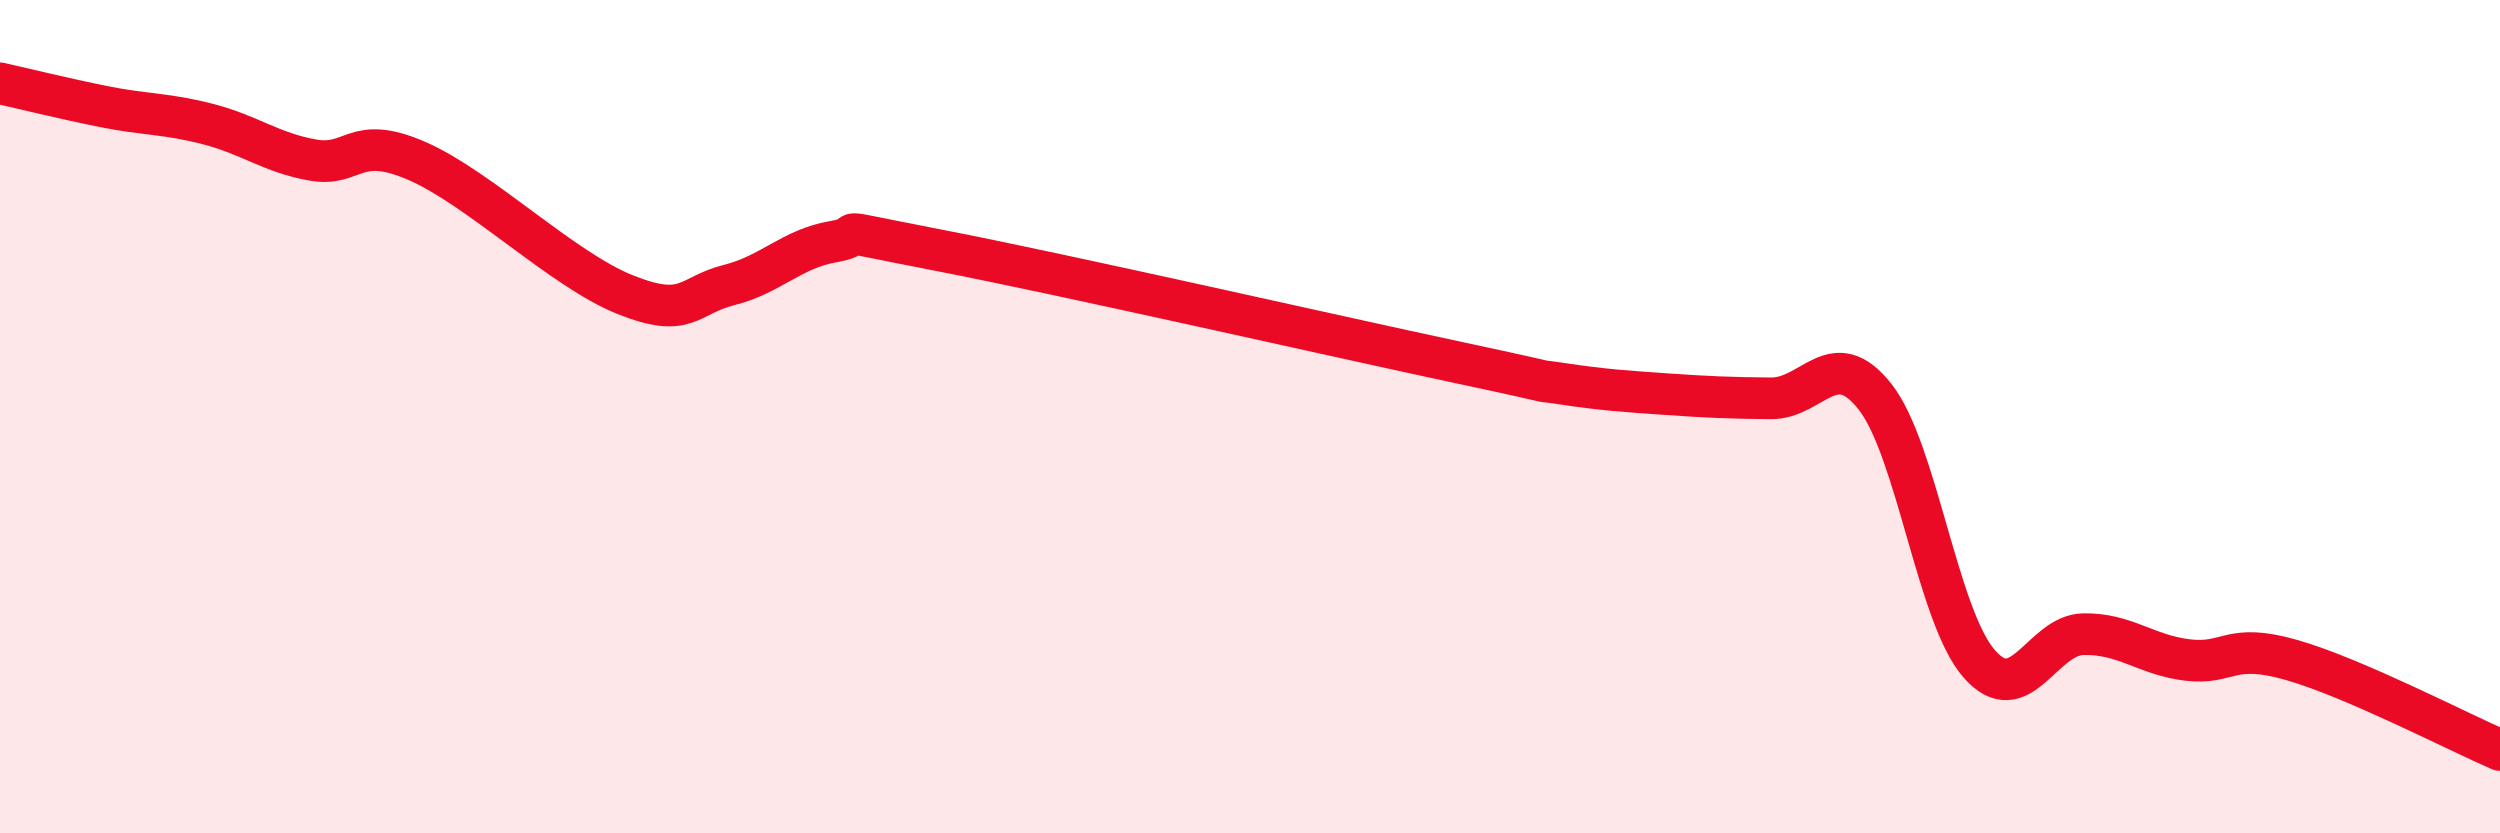
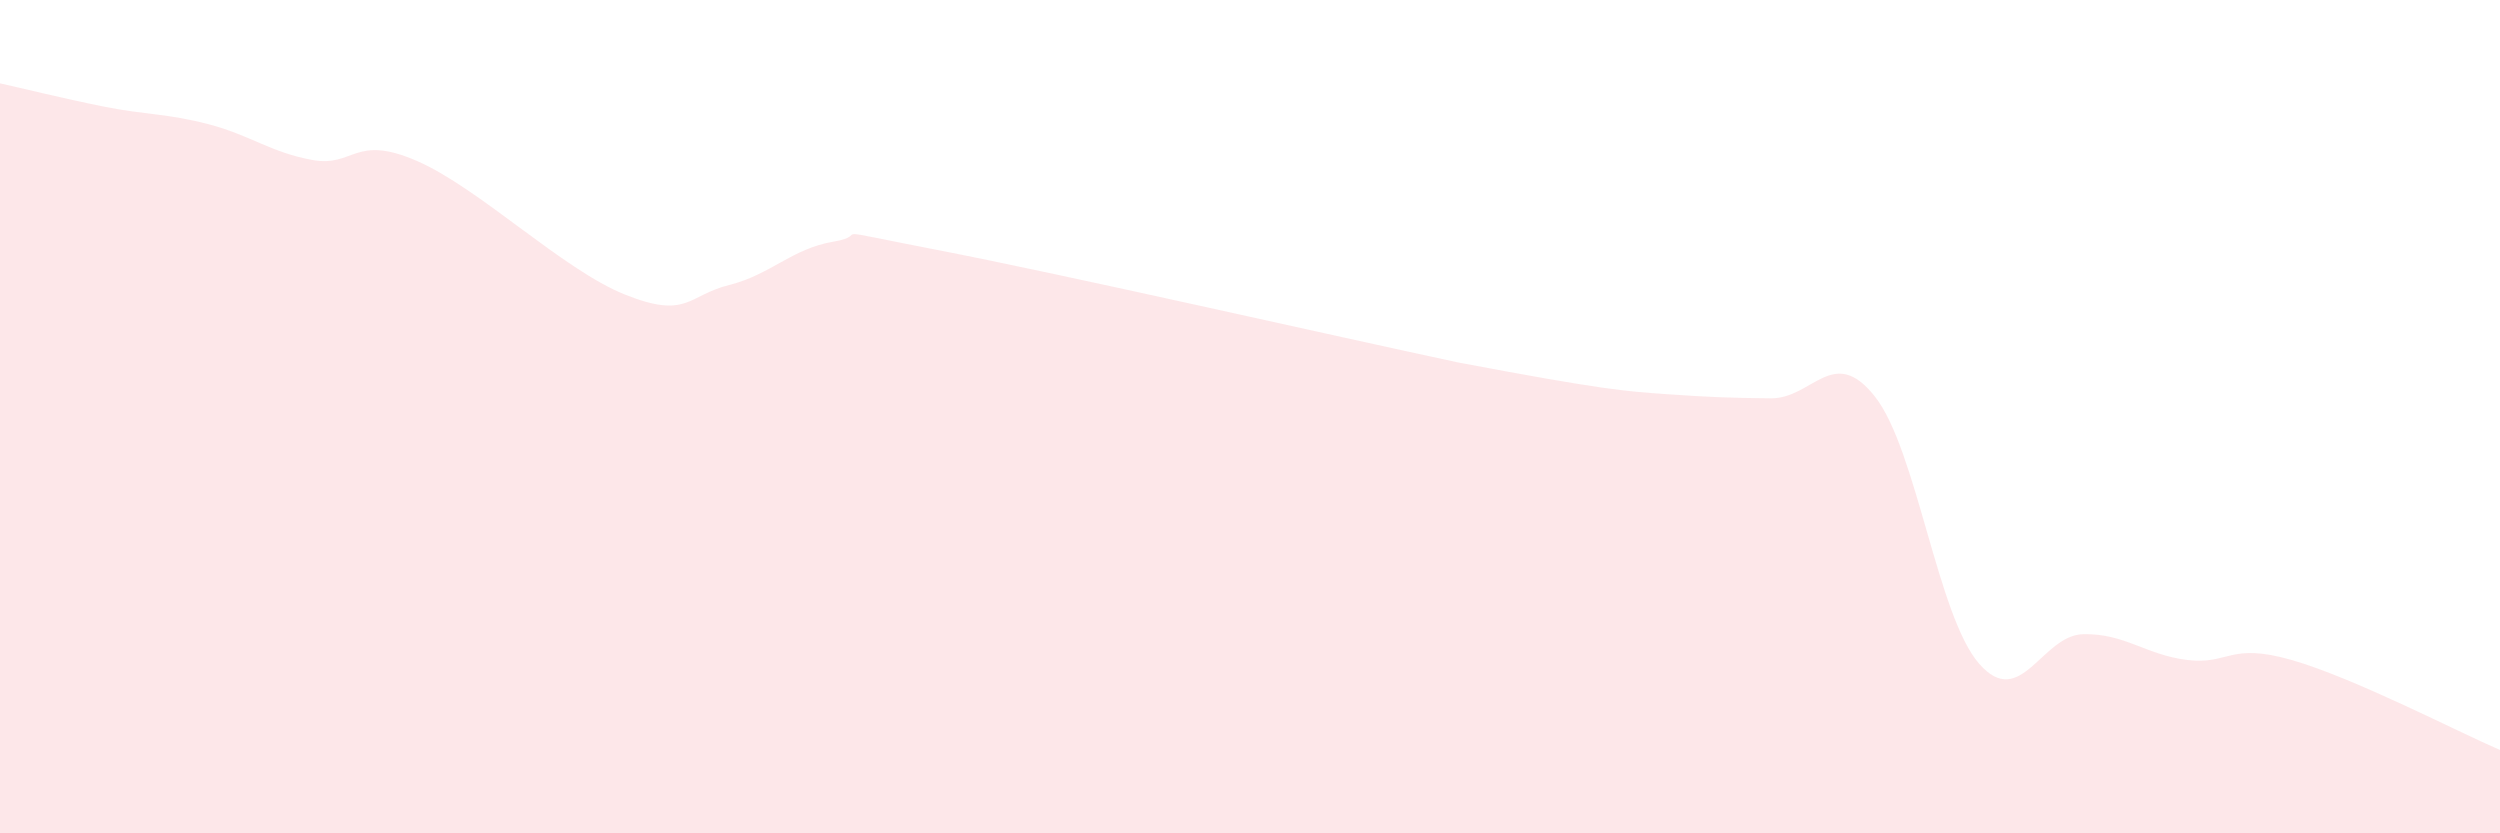
<svg xmlns="http://www.w3.org/2000/svg" width="60" height="20" viewBox="0 0 60 20">
-   <path d="M 0,2 C 0.5,2.11 1.5,2.36 2.5,2.56 C 3.5,2.76 4,2.72 5,2.98 C 6,3.24 6.5,3.66 7.5,3.84 C 8.5,4.02 8.5,3.21 10,3.86 C 11.5,4.51 13.5,6.47 15,7.07 C 16.5,7.67 16.5,7.09 17.5,6.84 C 18.5,6.59 19,5.97 20,5.8 C 21,5.63 19.5,5.42 22.5,6 C 25.5,6.58 32,8.06 35,8.7 C 38,9.34 36.5,9.06 37.5,9.21 C 38.5,9.36 39,9.39 40,9.46 C 41,9.53 41.5,9.55 42.5,9.56 C 43.5,9.57 44,8.25 45,9.52 C 46,10.79 46.5,14.79 47.5,15.93 C 48.5,17.07 49,15.24 50,15.22 C 51,15.2 51.5,15.72 52.5,15.84 C 53.5,15.96 53.5,15.41 55,15.84 C 56.5,16.27 59,17.57 60,18L60 20L0 20Z" fill="#EB0A25" opacity="0.1" stroke-linecap="round" stroke-linejoin="round" />
-   <path d="M 0,2 C 0.5,2.11 1.5,2.36 2.5,2.56 C 3.5,2.76 4,2.72 5,2.98 C 6,3.24 6.5,3.66 7.5,3.84 C 8.5,4.02 8.5,3.21 10,3.86 C 11.5,4.51 13.5,6.47 15,7.07 C 16.5,7.67 16.5,7.09 17.5,6.84 C 18.5,6.59 19,5.97 20,5.8 C 21,5.63 19.5,5.42 22.5,6 C 25.5,6.58 32,8.06 35,8.7 C 38,9.34 36.5,9.06 37.5,9.21 C 38.5,9.36 39,9.39 40,9.46 C 41,9.53 41.5,9.55 42.5,9.56 C 43.5,9.57 44,8.25 45,9.52 C 46,10.79 46.5,14.79 47.5,15.93 C 48.5,17.07 49,15.24 50,15.22 C 51,15.2 51.5,15.72 52.5,15.84 C 53.5,15.96 53.5,15.41 55,15.84 C 56.5,16.27 59,17.57 60,18" stroke="#EB0A25" stroke-width="1" fill="none" stroke-linecap="round" stroke-linejoin="round" />
+   <path d="M 0,2 C 0.5,2.11 1.5,2.36 2.5,2.56 C 3.5,2.76 4,2.72 5,2.98 C 6,3.24 6.5,3.66 7.5,3.84 C 8.5,4.02 8.5,3.21 10,3.86 C 11.5,4.51 13.5,6.47 15,7.07 C 16.5,7.67 16.5,7.09 17.5,6.84 C 18.5,6.59 19,5.97 20,5.8 C 21,5.63 19.5,5.42 22.5,6 C 25.5,6.58 32,8.06 35,8.7 C 38.5,9.36 39,9.39 40,9.46 C 41,9.53 41.5,9.55 42.5,9.56 C 43.5,9.57 44,8.25 45,9.52 C 46,10.79 46.5,14.79 47.5,15.93 C 48.5,17.07 49,15.24 50,15.22 C 51,15.2 51.5,15.72 52.5,15.84 C 53.5,15.96 53.5,15.41 55,15.84 C 56.5,16.27 59,17.57 60,18L60 20L0 20Z" fill="#EB0A25" opacity="0.1" stroke-linecap="round" stroke-linejoin="round" />
</svg>